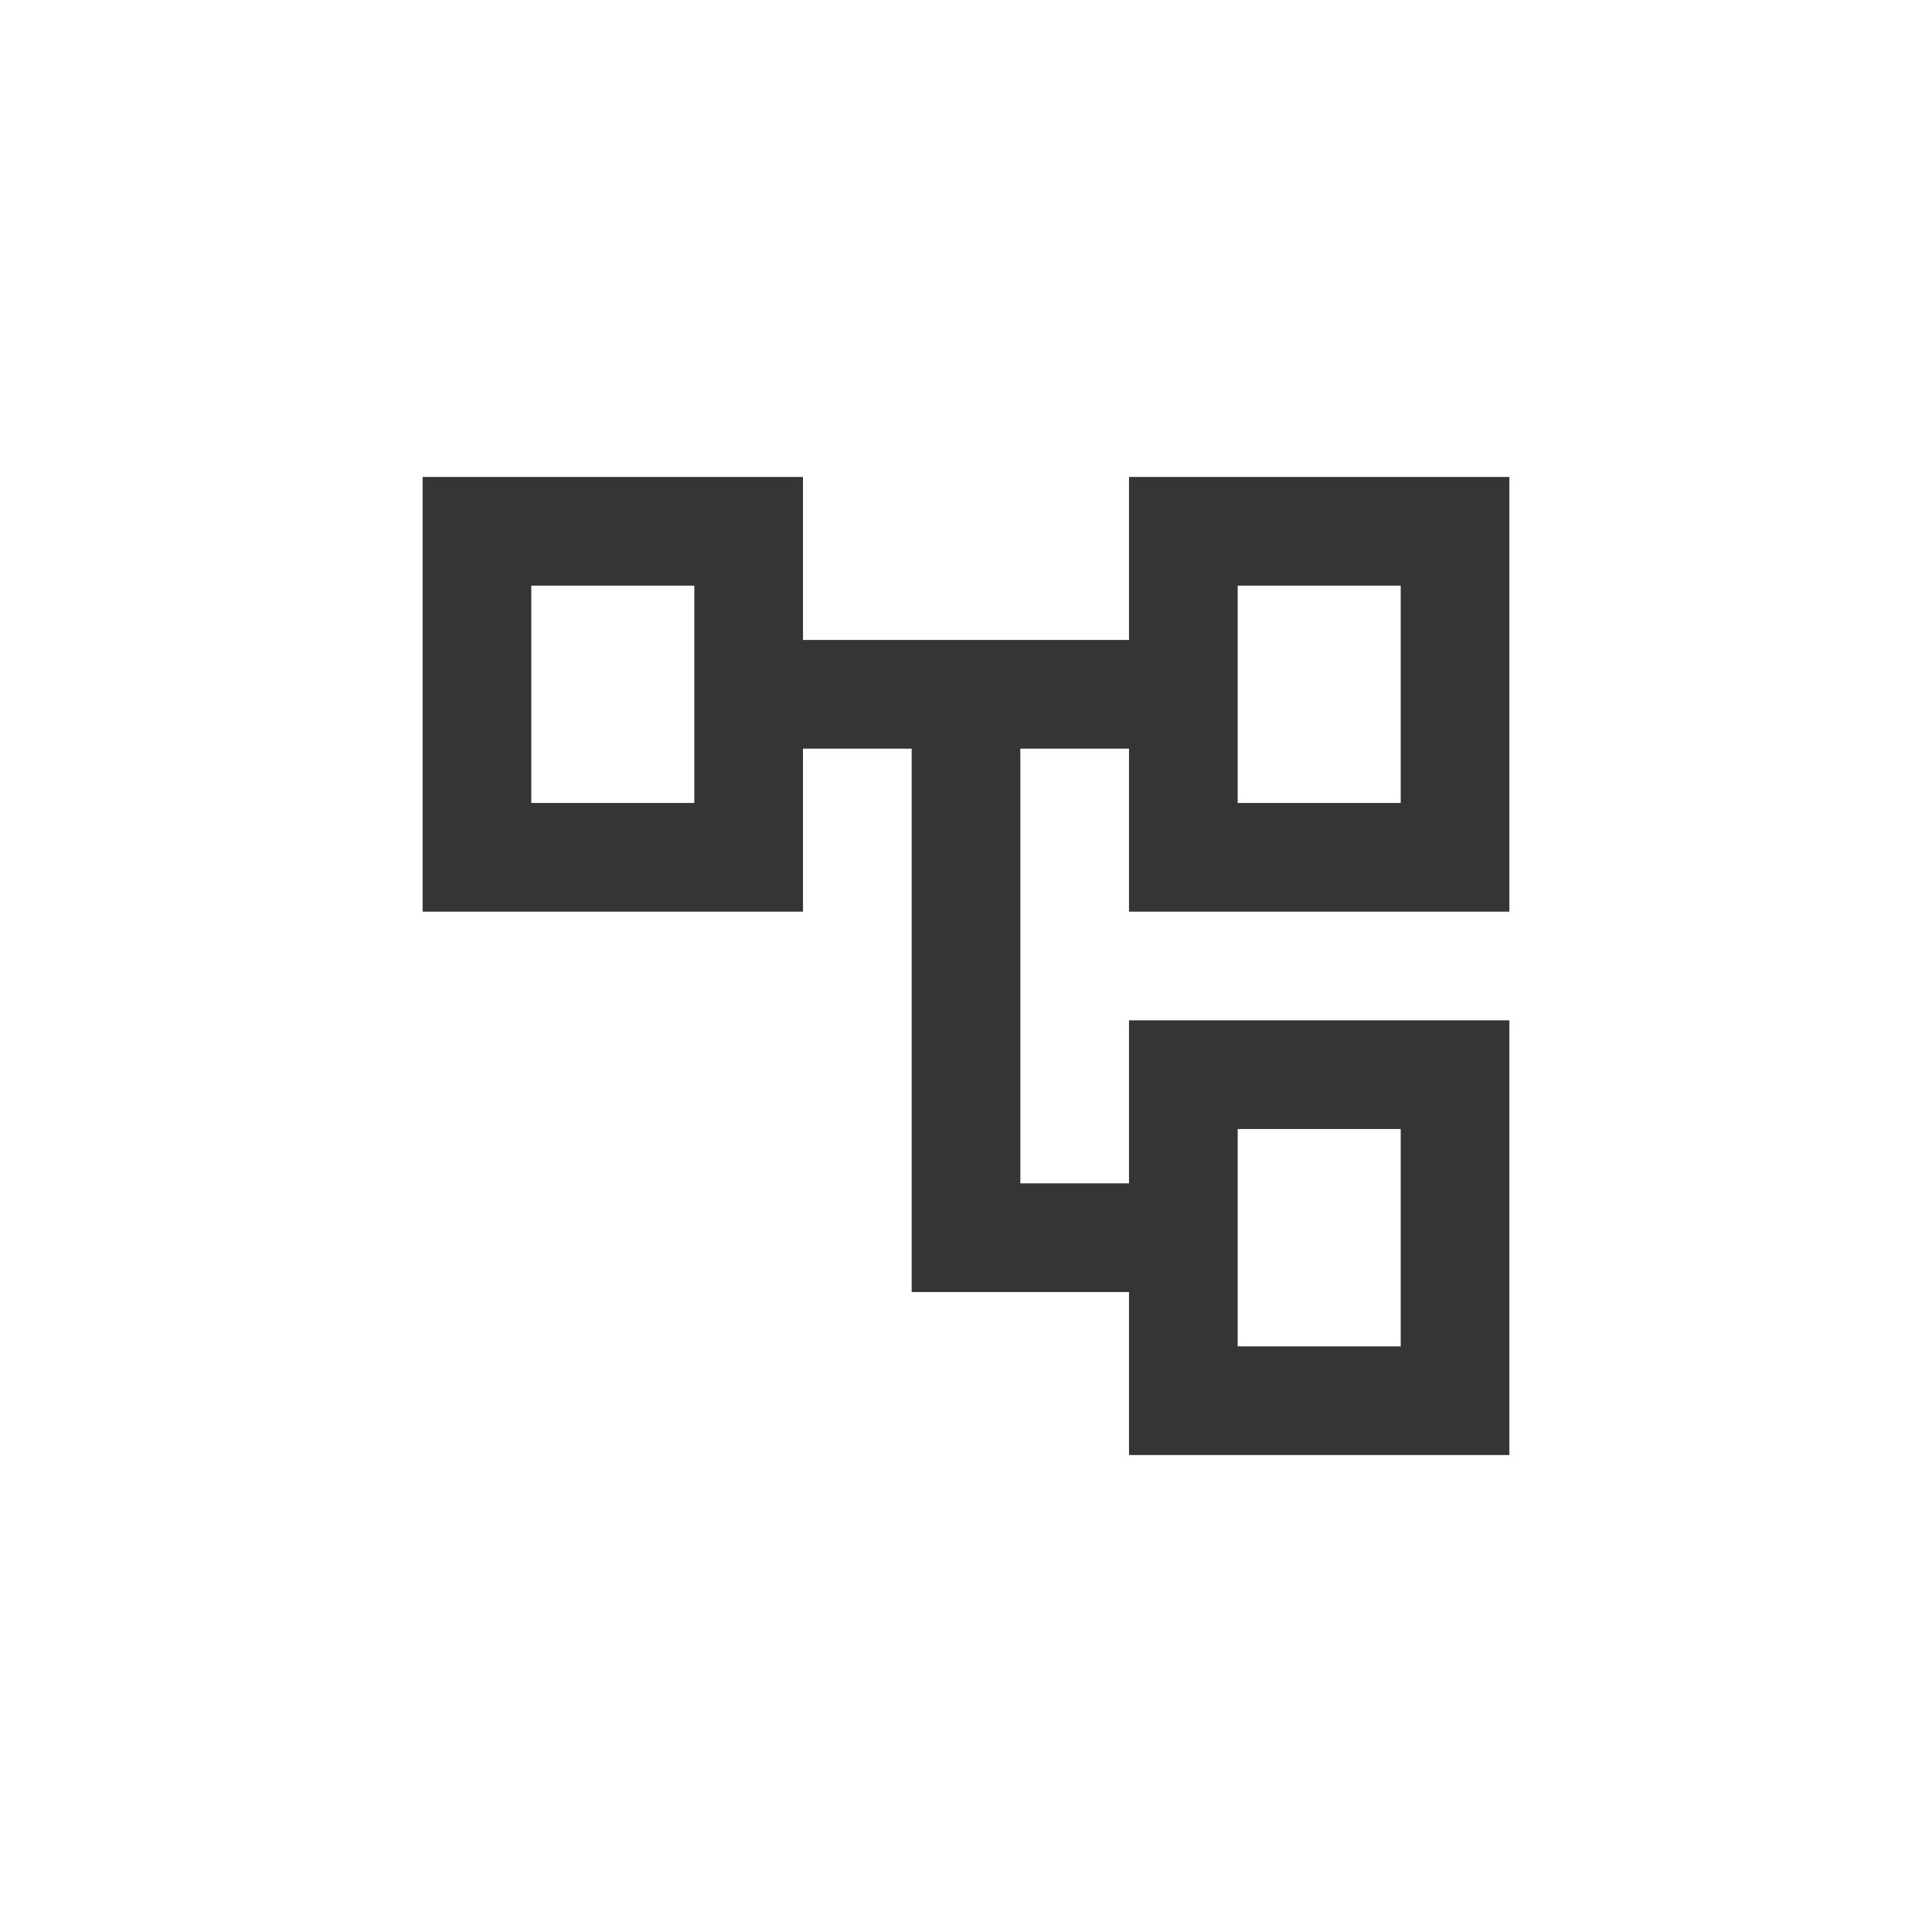
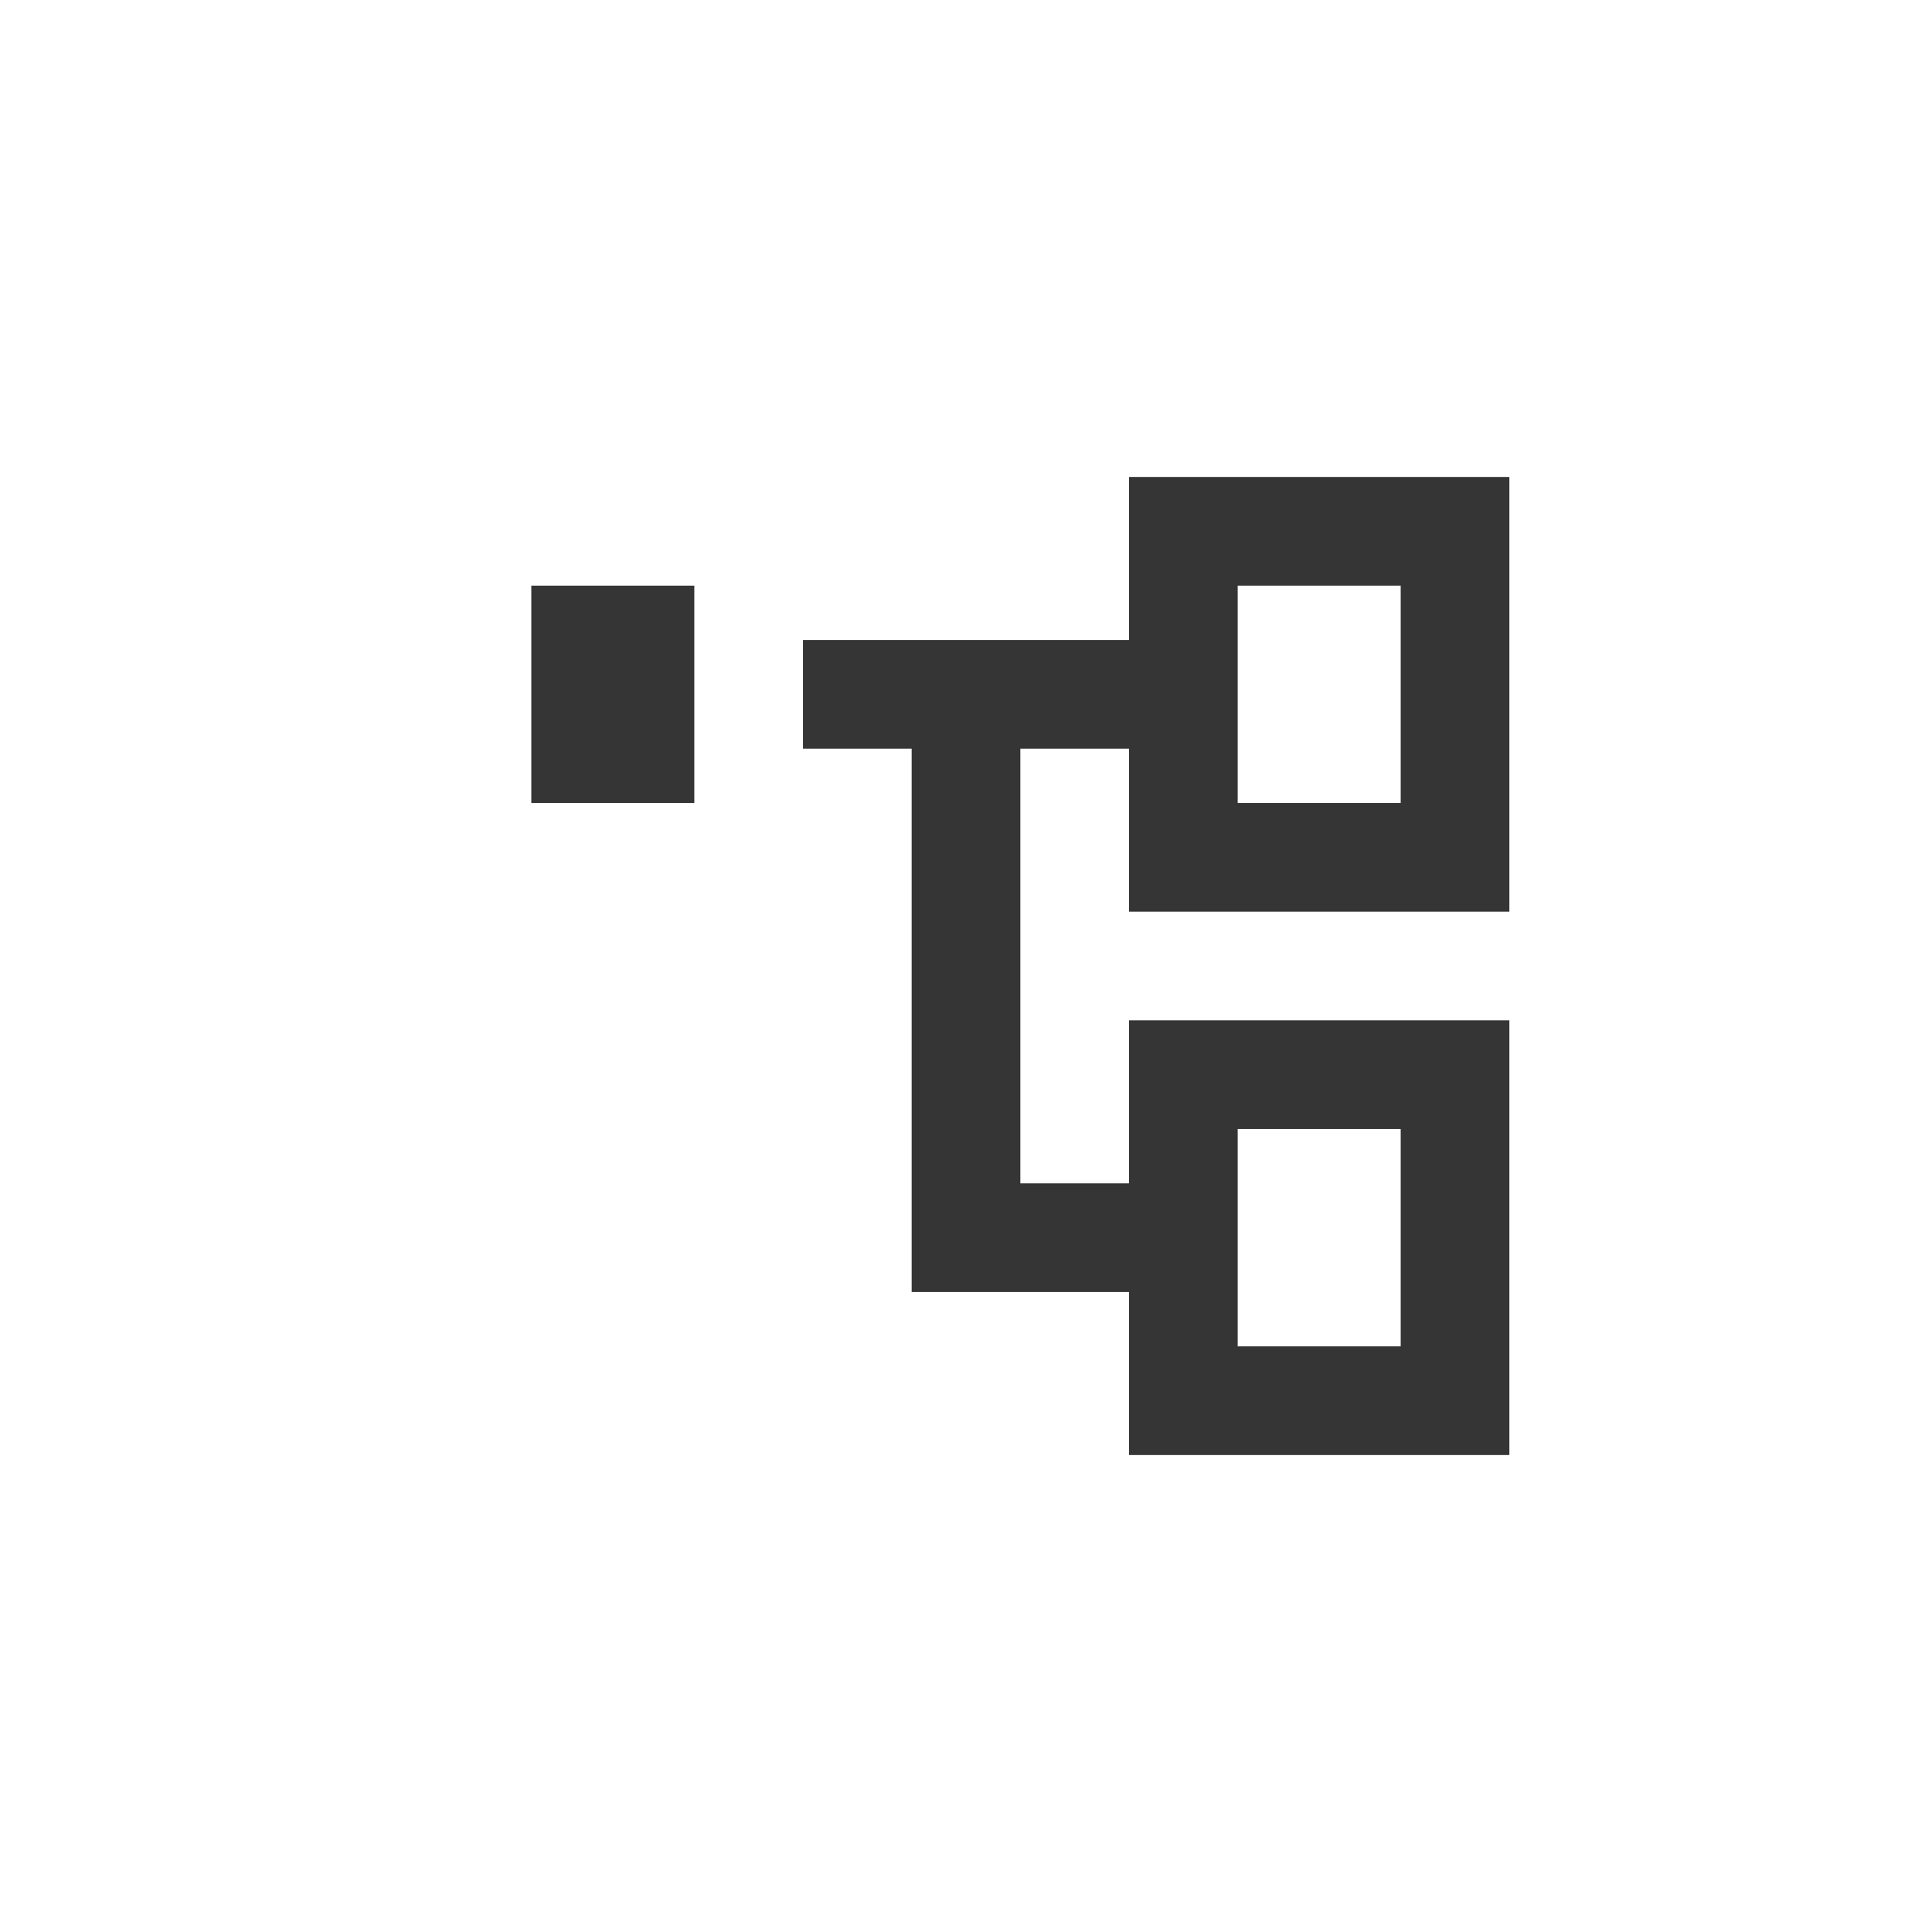
<svg xmlns="http://www.w3.org/2000/svg" width="40" height="40" viewBox="0 0 40 40" fill="none">
-   <path d="M31.25 18.875V9.875H23.375V13.25H16.625V9.875H8.75V18.875H16.625V15.5H18.875V26.75H23.375V30.125H31.25V21.125H23.375V24.5H21.125V15.5H23.375V18.875H31.25ZM14.375 16.625H11V12.125H14.375V16.625ZM25.625 23.375H29V27.875H25.625V23.375ZM25.625 12.125H29V16.625H25.625V12.125Z" fill="#363535" />
+   <path d="M31.25 18.875V9.875H23.375V13.25H16.625V9.875V18.875H16.625V15.5H18.875V26.75H23.375V30.125H31.25V21.125H23.375V24.5H21.125V15.5H23.375V18.875H31.25ZM14.375 16.625H11V12.125H14.375V16.625ZM25.625 23.375H29V27.875H25.625V23.375ZM25.625 12.125H29V16.625H25.625V12.125Z" fill="#363535" />
</svg>